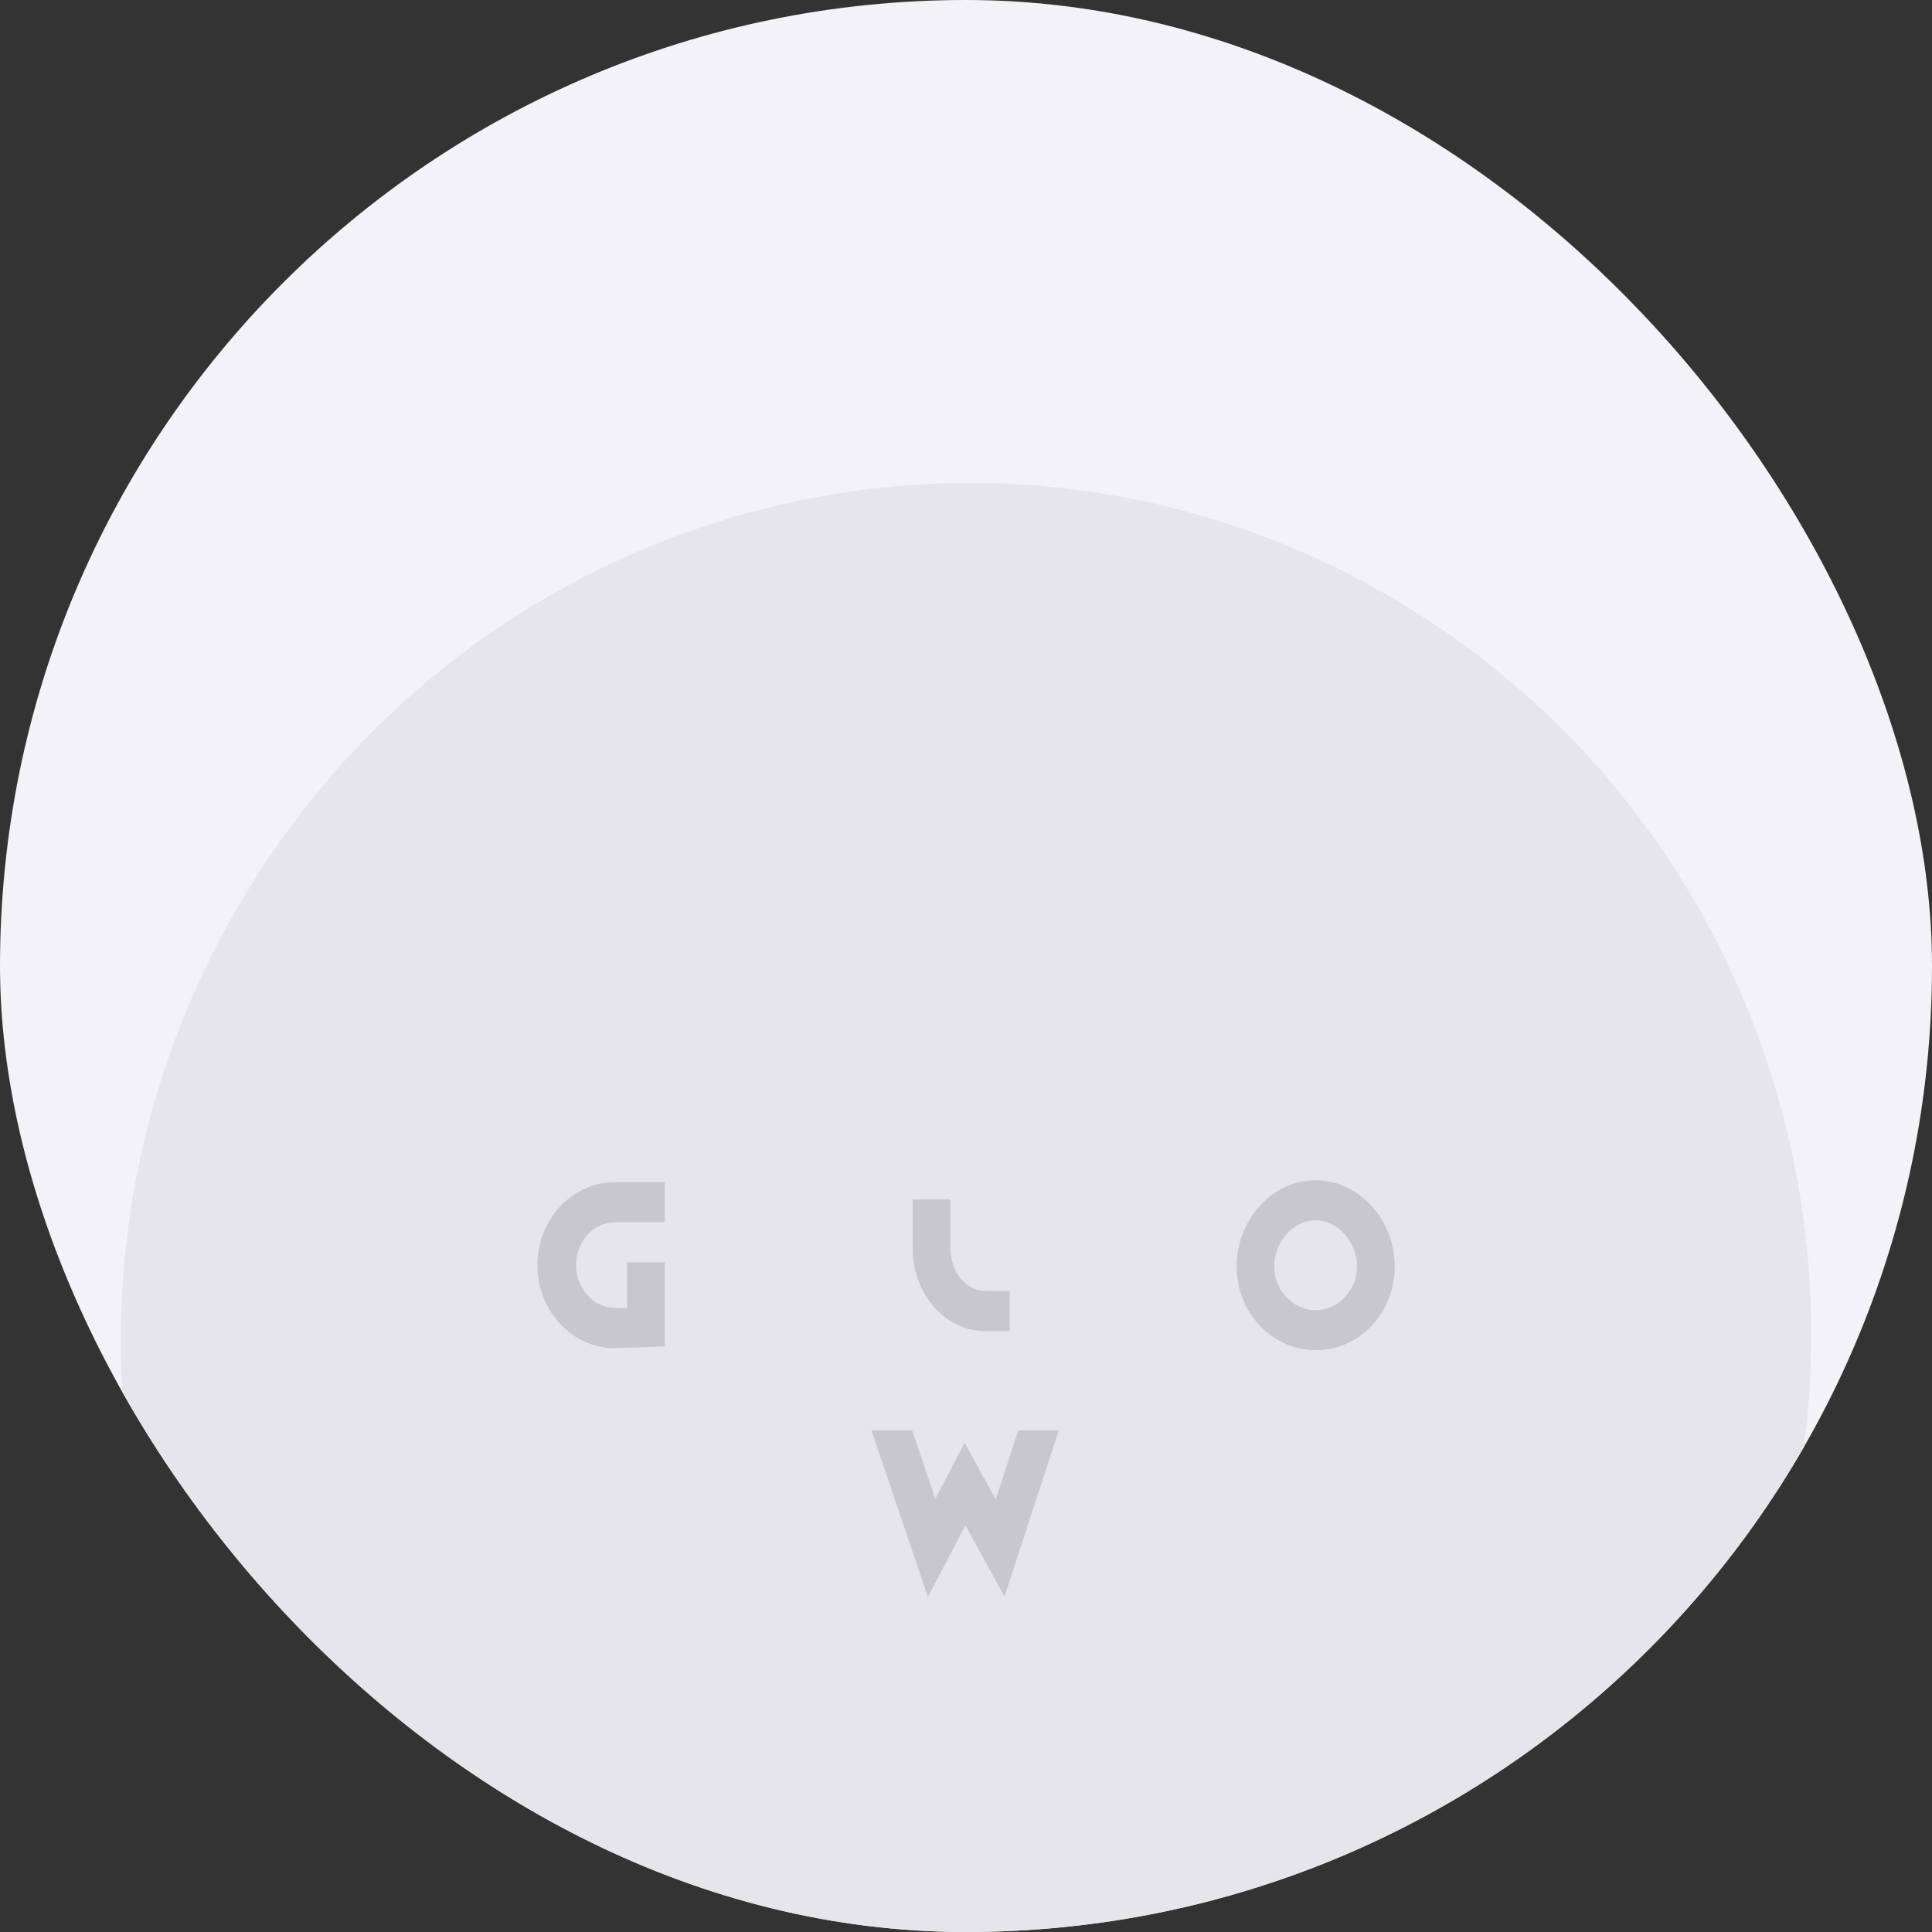
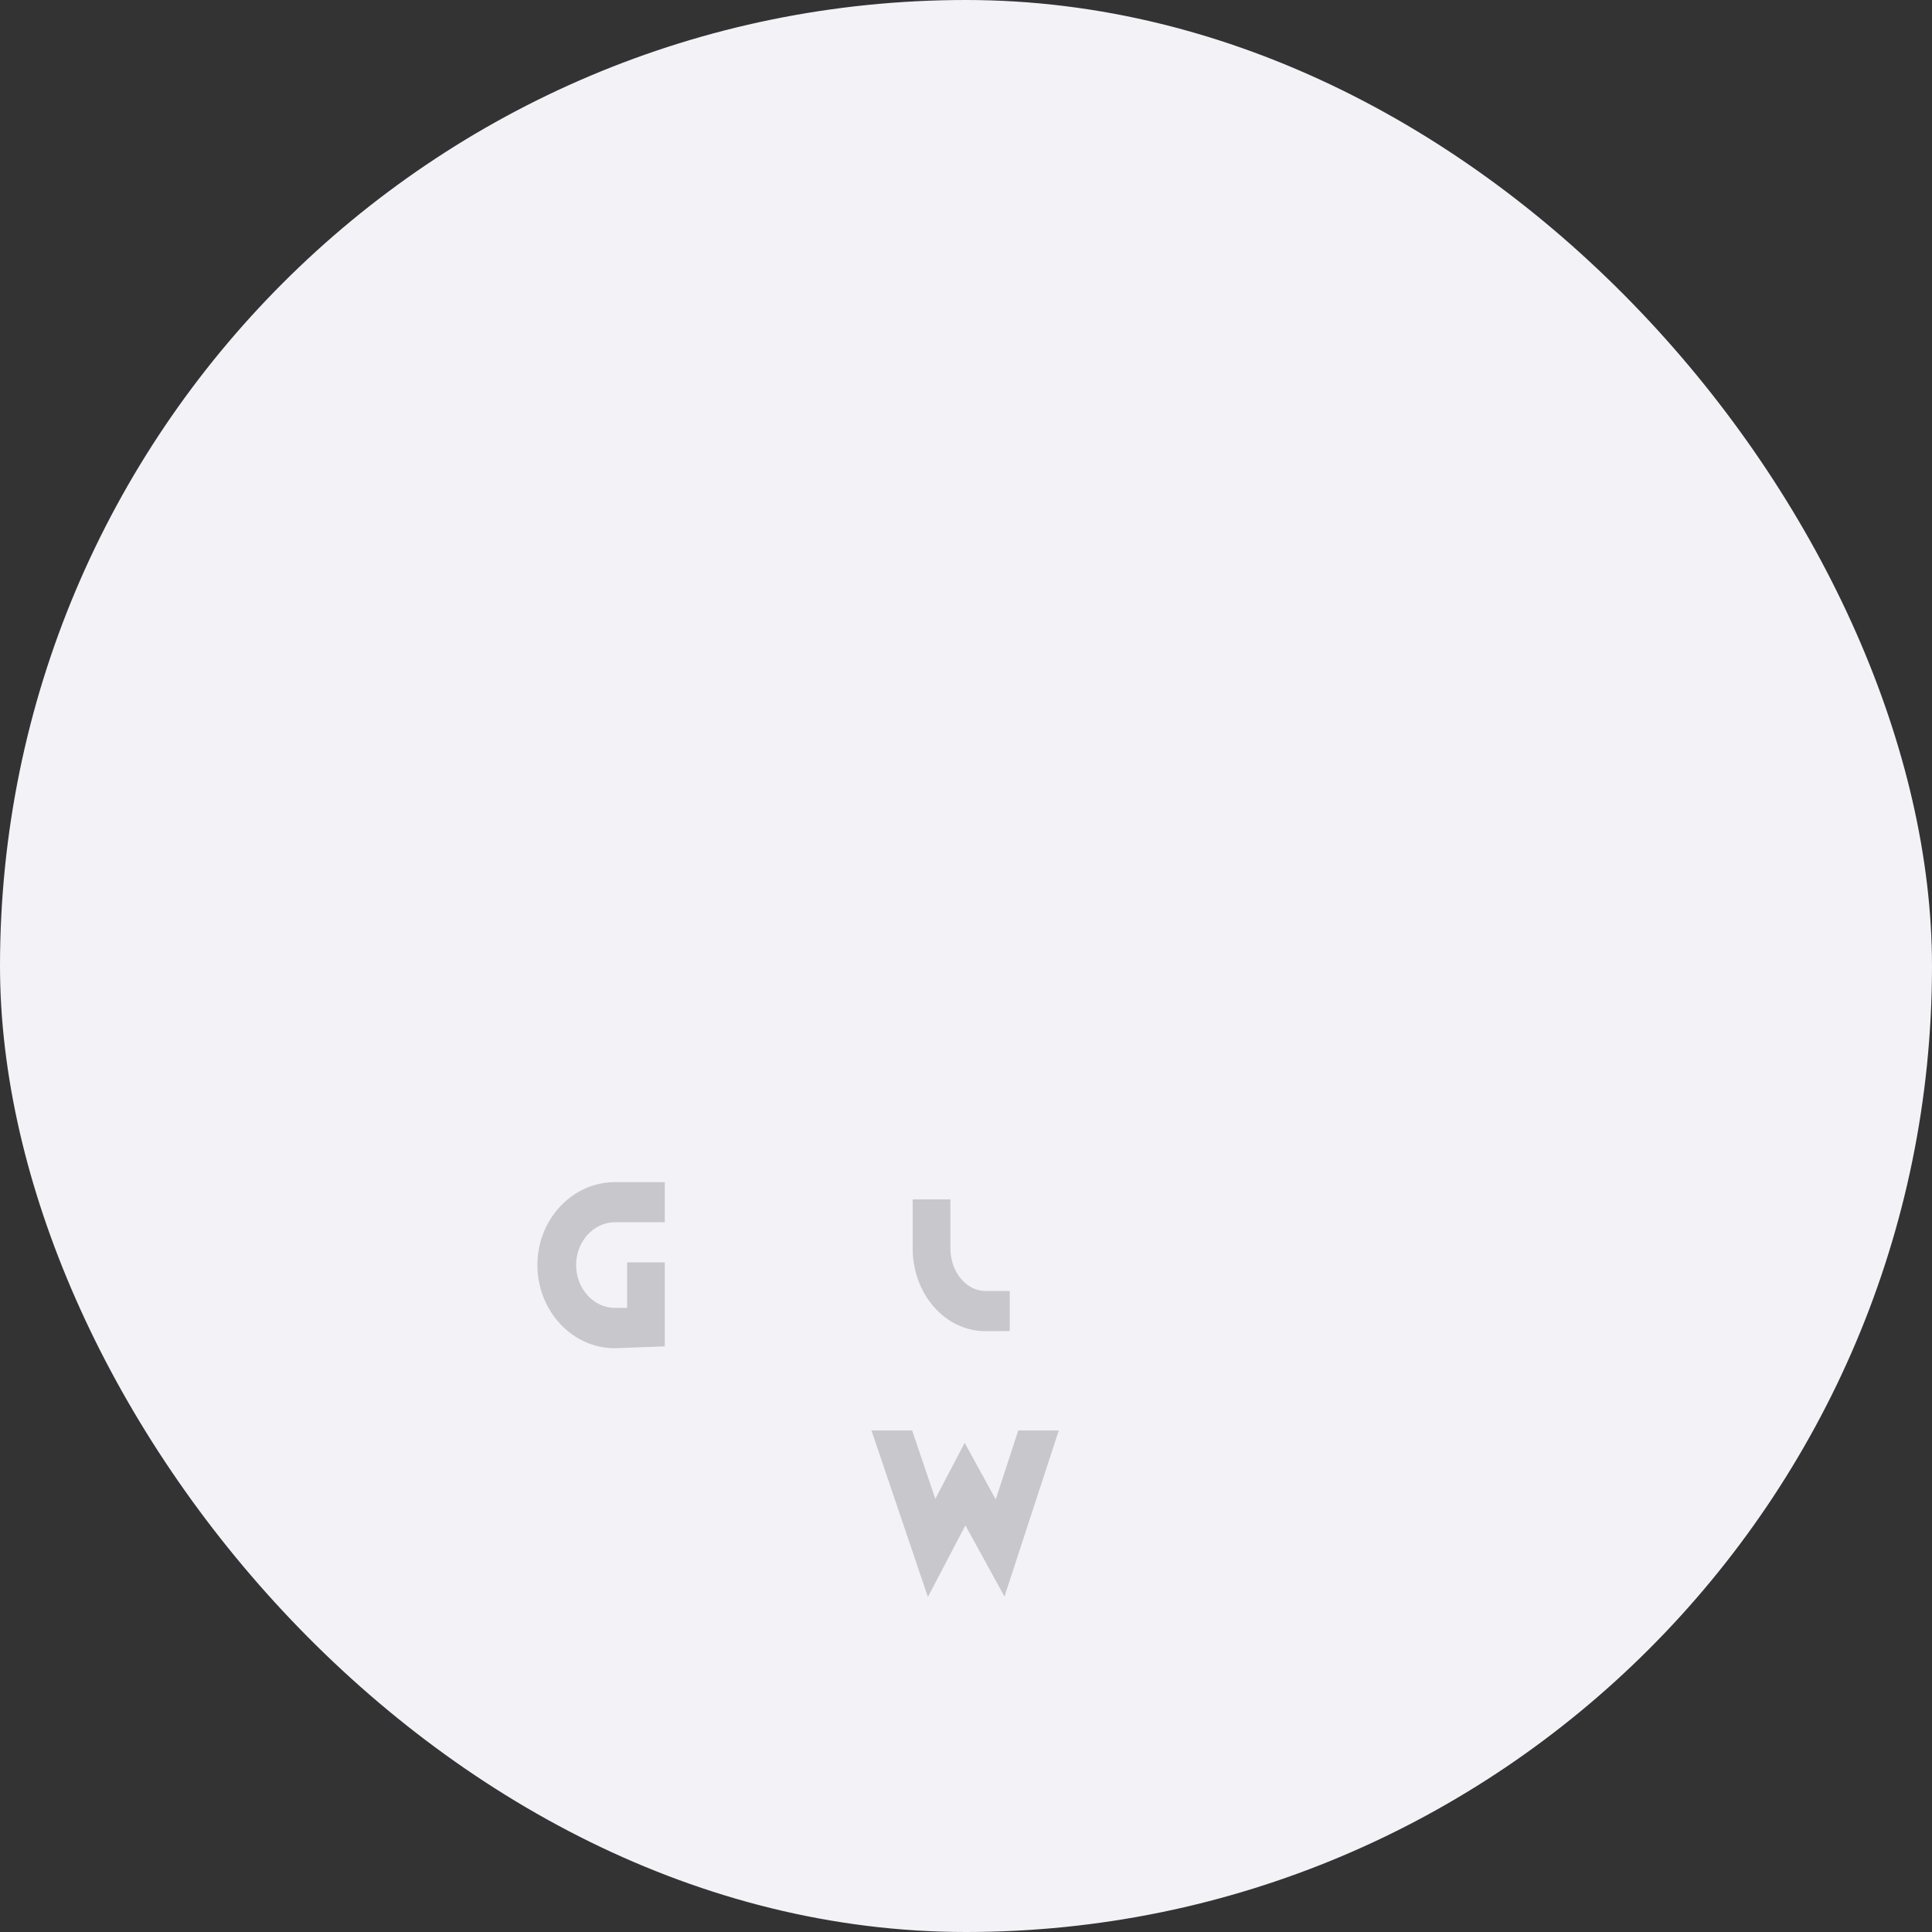
<svg xmlns="http://www.w3.org/2000/svg" width="32" height="32" viewBox="0 0 32 32" fill="none">
  <rect x="0" y="0" width="32" height="32" fill="#333333" stroke="none" />
  <g clip-path="url(#clip0_1680_8494)">
    <rect width="32" height="32" rx="16" fill="#F2F2F7" />
-     <path d="M23.395 10.107C16.831 6.005 8.199 8.075 4.115 14.73C0.031 21.385 2.04 30.105 8.605 34.206C8.622 34.216 8.638 34.225 8.655 34.235L6.528 37.759C15.529 38.849 21.206 36.04 24.426 33.422C25.48 32.615 26.434 31.644 27.251 30.522C27.684 29.946 27.885 29.582 27.885 29.582C31.969 22.927 29.96 14.208 23.395 10.107Z" fill="#E5E5EA" />
-     <path d="M21.791 19.549C21.068 19.549 20.483 20.206 20.483 20.976C20.483 21.745 21.072 22.363 21.795 22.363C22.517 22.363 23.101 21.745 23.101 20.976C23.101 20.206 22.514 19.549 21.791 19.549ZM21.792 21.701C21.417 21.701 21.105 21.374 21.105 20.975C21.105 20.576 21.415 20.211 21.79 20.211C22.164 20.211 22.476 20.576 22.476 20.975C22.476 21.374 22.166 21.701 21.791 21.701H21.792Z" fill="#C7C7CC" />
    <path d="M15.742 20.675V19.866H15.117V20.676C15.117 21.433 15.652 22.049 16.323 22.048L16.724 22.047V21.383H16.323C16.003 21.385 15.742 21.063 15.742 20.676L15.742 20.675Z" fill="#C7C7CC" />
    <path d="M8.901 20.953C8.901 21.712 9.478 22.333 10.186 22.331L11.011 22.3V20.908H10.387V21.663H10.186C9.831 21.664 9.542 21.341 9.542 20.953C9.542 20.565 9.831 20.244 10.186 20.244H11.011V19.58H10.186C9.478 19.58 8.901 20.196 8.901 20.954V20.953Z" fill="#C7C7CC" />
    <path d="M16.492 24.835L15.978 23.898L15.492 24.825L15.108 23.693H14.434L15.369 26.45L15.99 25.265L16.637 26.443L17.537 23.693H16.866L16.492 24.835Z" fill="#C7C7CC" />
  </g>
  <defs>
    <clipPath id="clip0_1680_8494">
      <rect width="32" height="32" rx="16" fill="white" />
    </clipPath>
  </defs>
</svg>